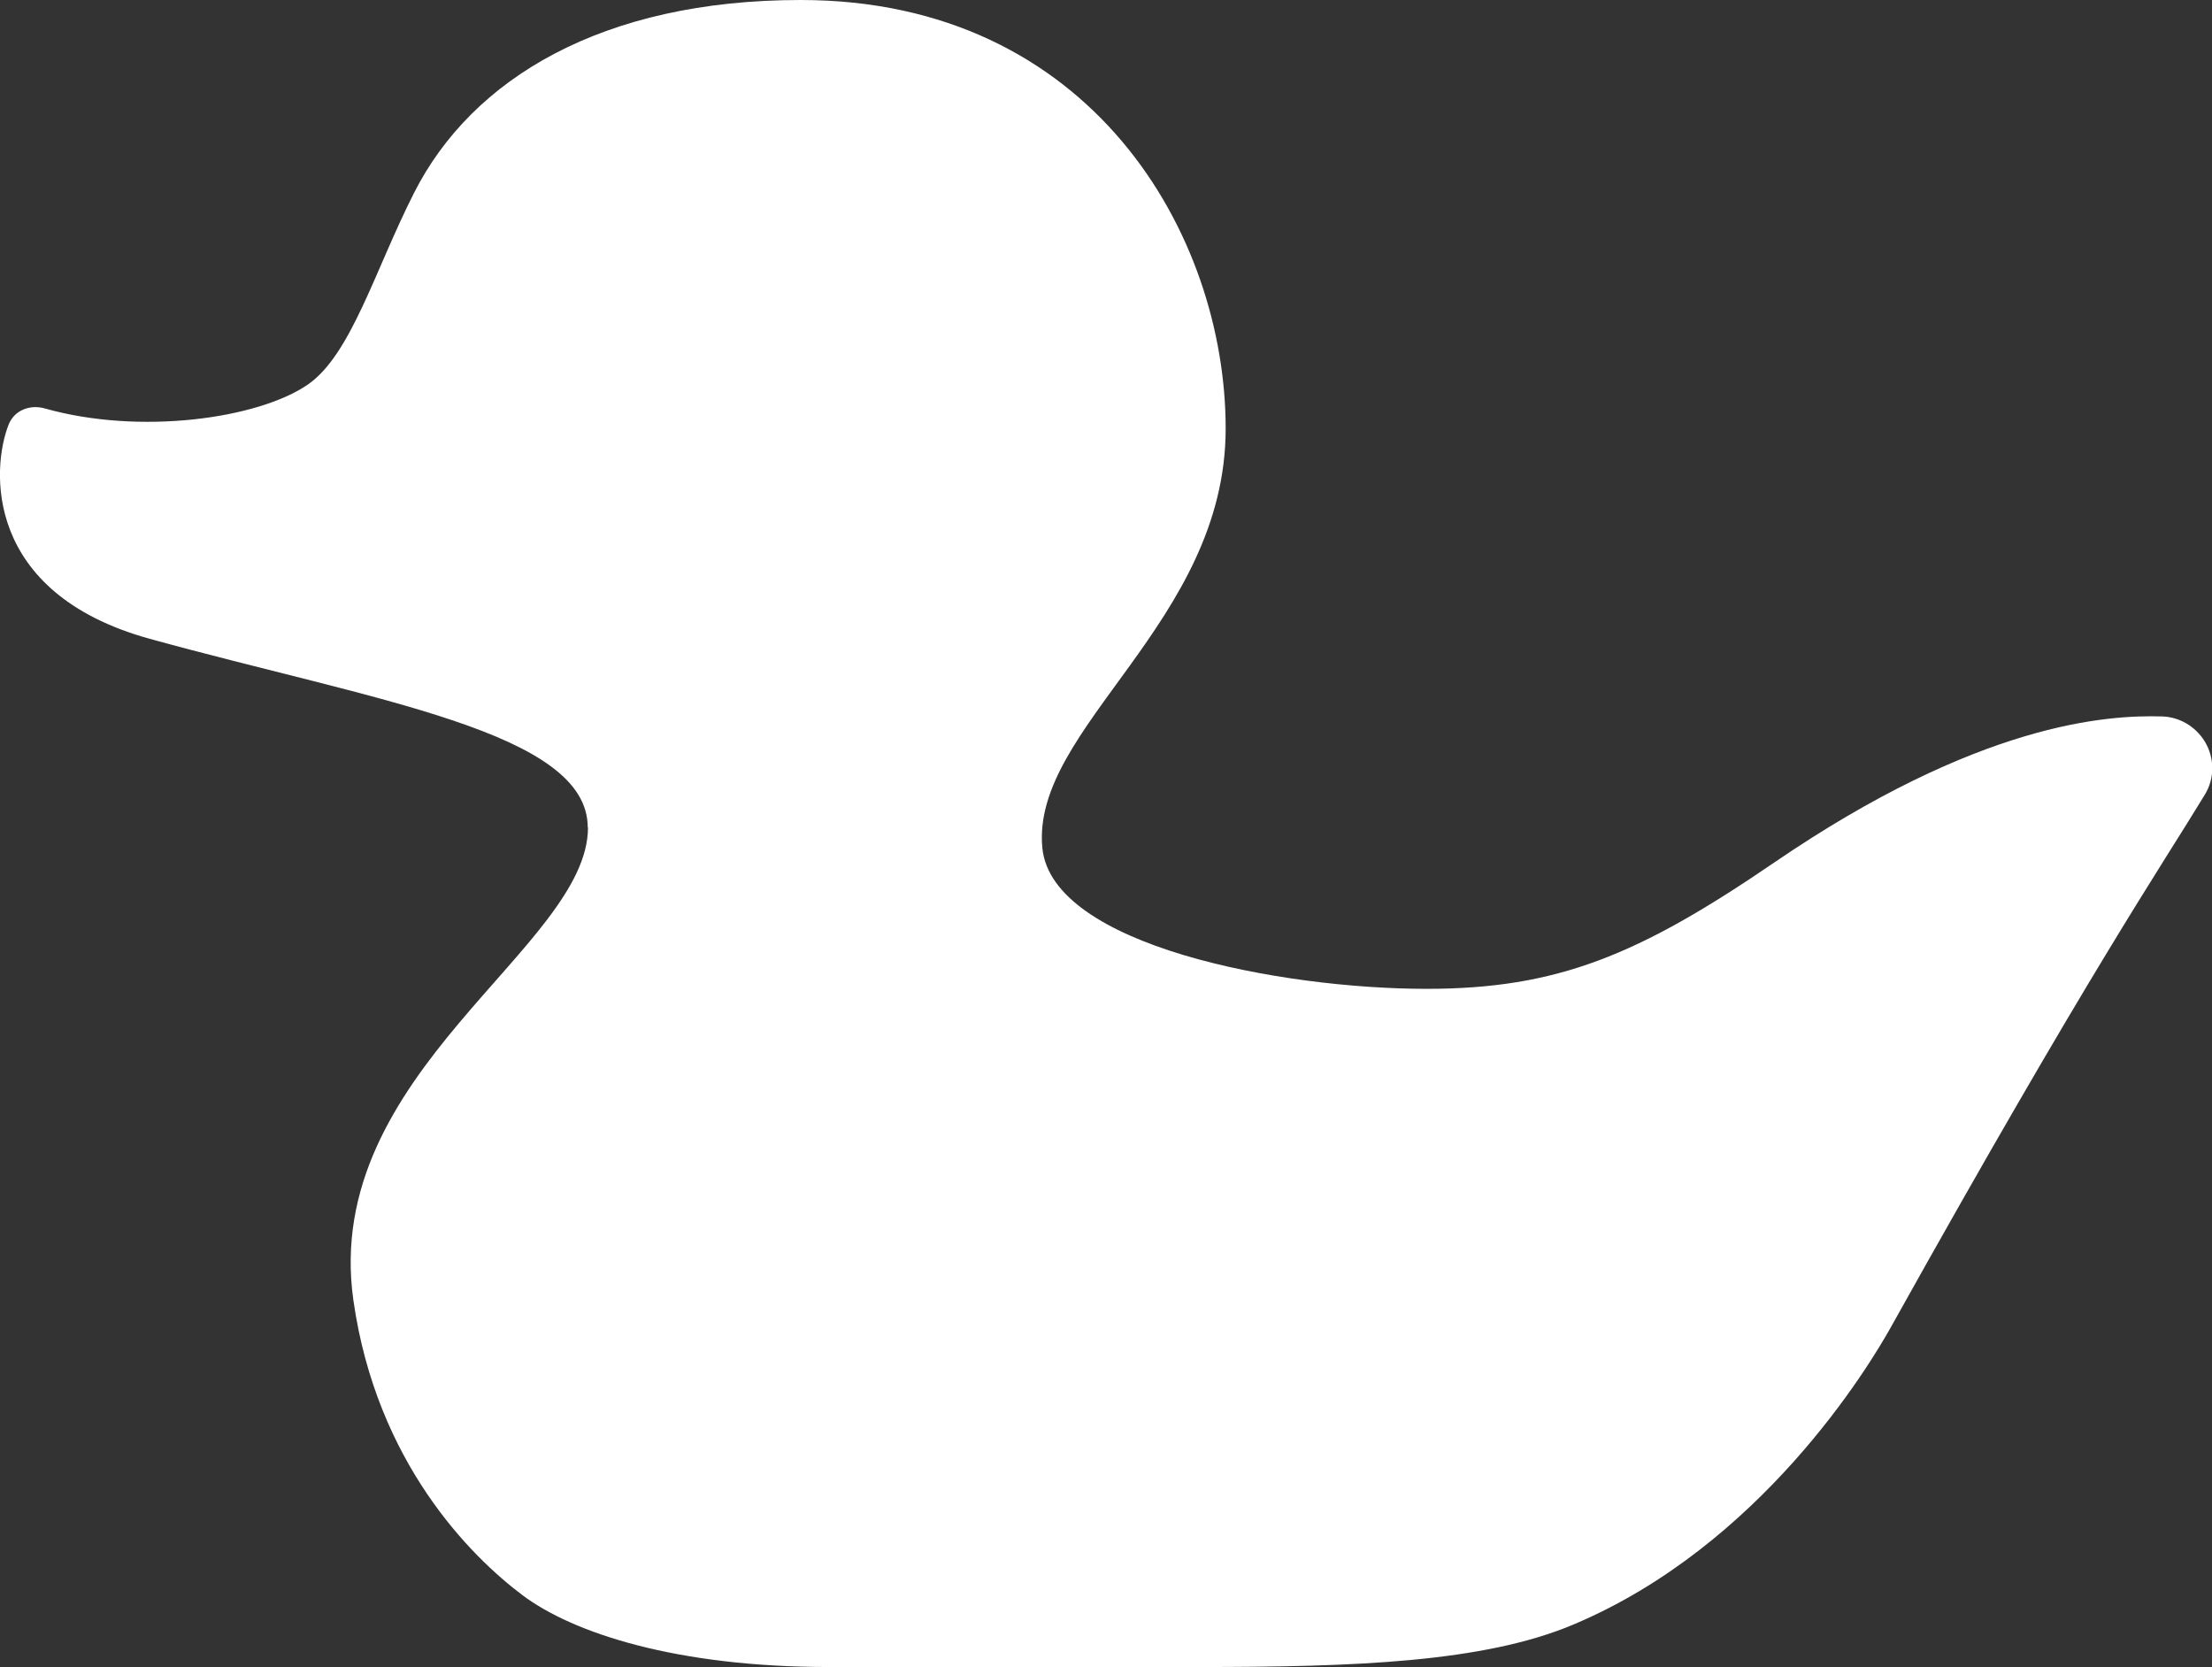
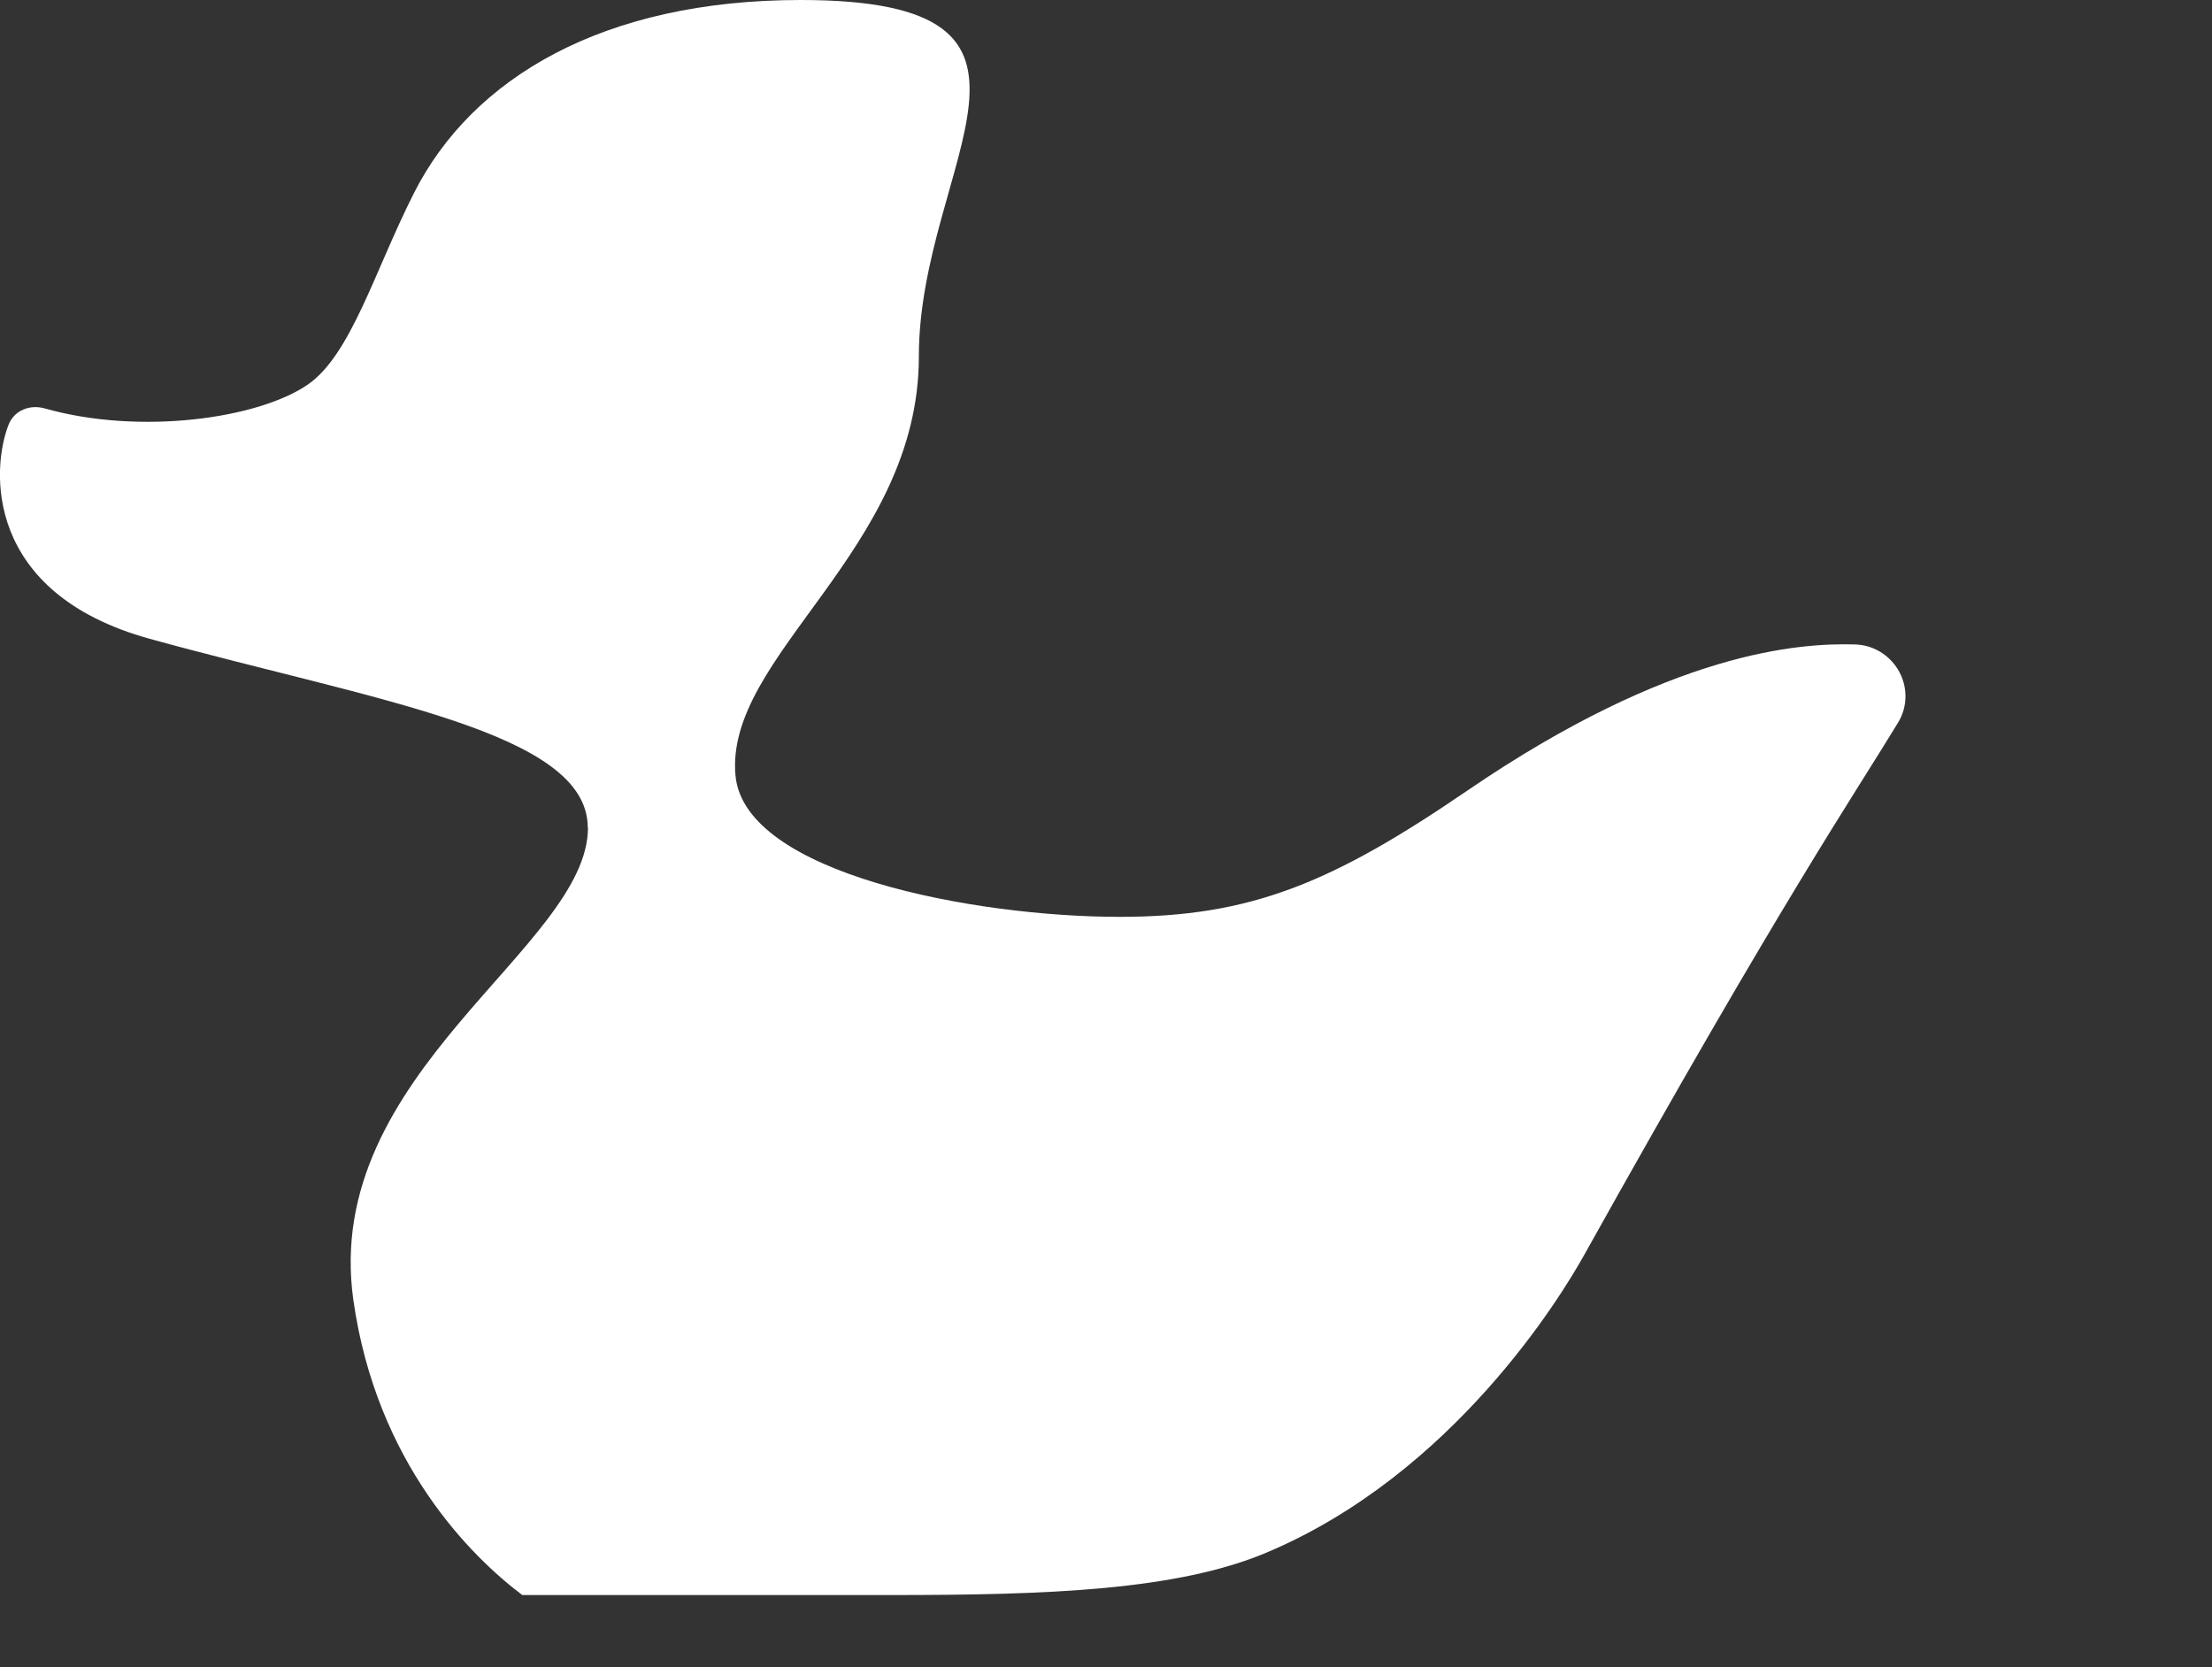
<svg xmlns="http://www.w3.org/2000/svg" id="Layer_1" data-name="Layer 1" viewBox="0 0 98.34 74.11">
  <rect x="0" y="0" width="98.34" height="74.11" fill="#333333" stroke="none" />
  <defs>
    <style>
      .cls-1 {
        fill: #fff;
      }
    </style>
  </defs>
-   <path class="cls-1" d="M26.14,36.79c0,5.34-11.86,10.89-10.43,21.01,1.03,7.25,5.25,11.41,7.51,13.11s6.87,3.2,13.64,3.2h16.41c6.98,0,12.68-.21,16.66-1.88,8.35-3.51,13.14-11.45,14.14-13.24,8.86-15.88,11.96-20.38,13.95-23.66.45-.73.44-1.65-.01-2.38h0c-.41-.66-1.12-1.08-1.9-1.1-2.44-.07-8.14.28-17.24,6.5-6.03,4.12-9.64,5.61-15.45,5.61-6.47,0-16.65-1.92-17.08-6.26-.52-5.35,8.15-10.02,8.15-18.65S48.51,0,35.6,0c-8.8,0-14.61,3.48-17.19,8.57-1.75,3.45-2.8,7.2-4.73,8.53-2.22,1.52-7.46,2.25-11.68,1.06-.66-.19-1.35.07-1.61.7-.78,1.95-1.12,7.5,6.27,9.54,10.01,2.76,19.47,4.13,19.47,8.39Z" />
+   <path class="cls-1" d="M26.14,36.79c0,5.34-11.86,10.89-10.43,21.01,1.03,7.25,5.25,11.41,7.51,13.11h16.41c6.98,0,12.68-.21,16.66-1.88,8.35-3.51,13.14-11.45,14.14-13.24,8.86-15.88,11.96-20.38,13.95-23.66.45-.73.44-1.65-.01-2.38h0c-.41-.66-1.12-1.08-1.9-1.1-2.44-.07-8.14.28-17.24,6.5-6.03,4.12-9.64,5.61-15.45,5.61-6.47,0-16.65-1.92-17.08-6.26-.52-5.35,8.15-10.02,8.15-18.65S48.51,0,35.6,0c-8.8,0-14.61,3.48-17.19,8.57-1.75,3.45-2.8,7.2-4.73,8.53-2.22,1.52-7.46,2.25-11.68,1.06-.66-.19-1.35.07-1.61.7-.78,1.95-1.12,7.5,6.27,9.54,10.01,2.76,19.47,4.13,19.47,8.39Z" />
</svg>